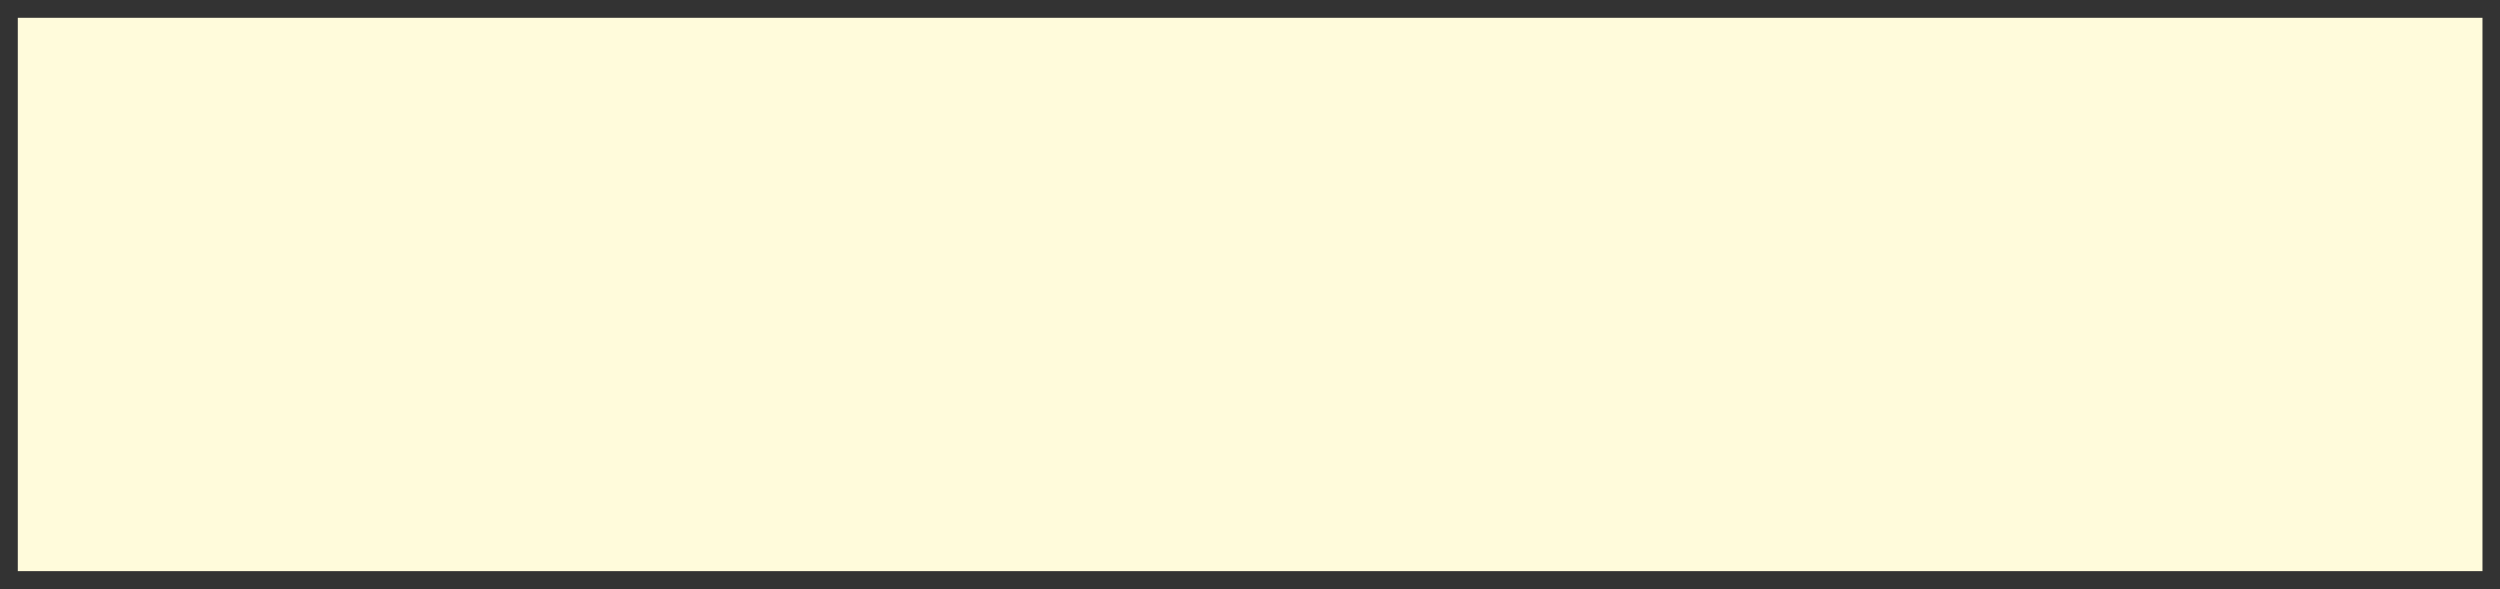
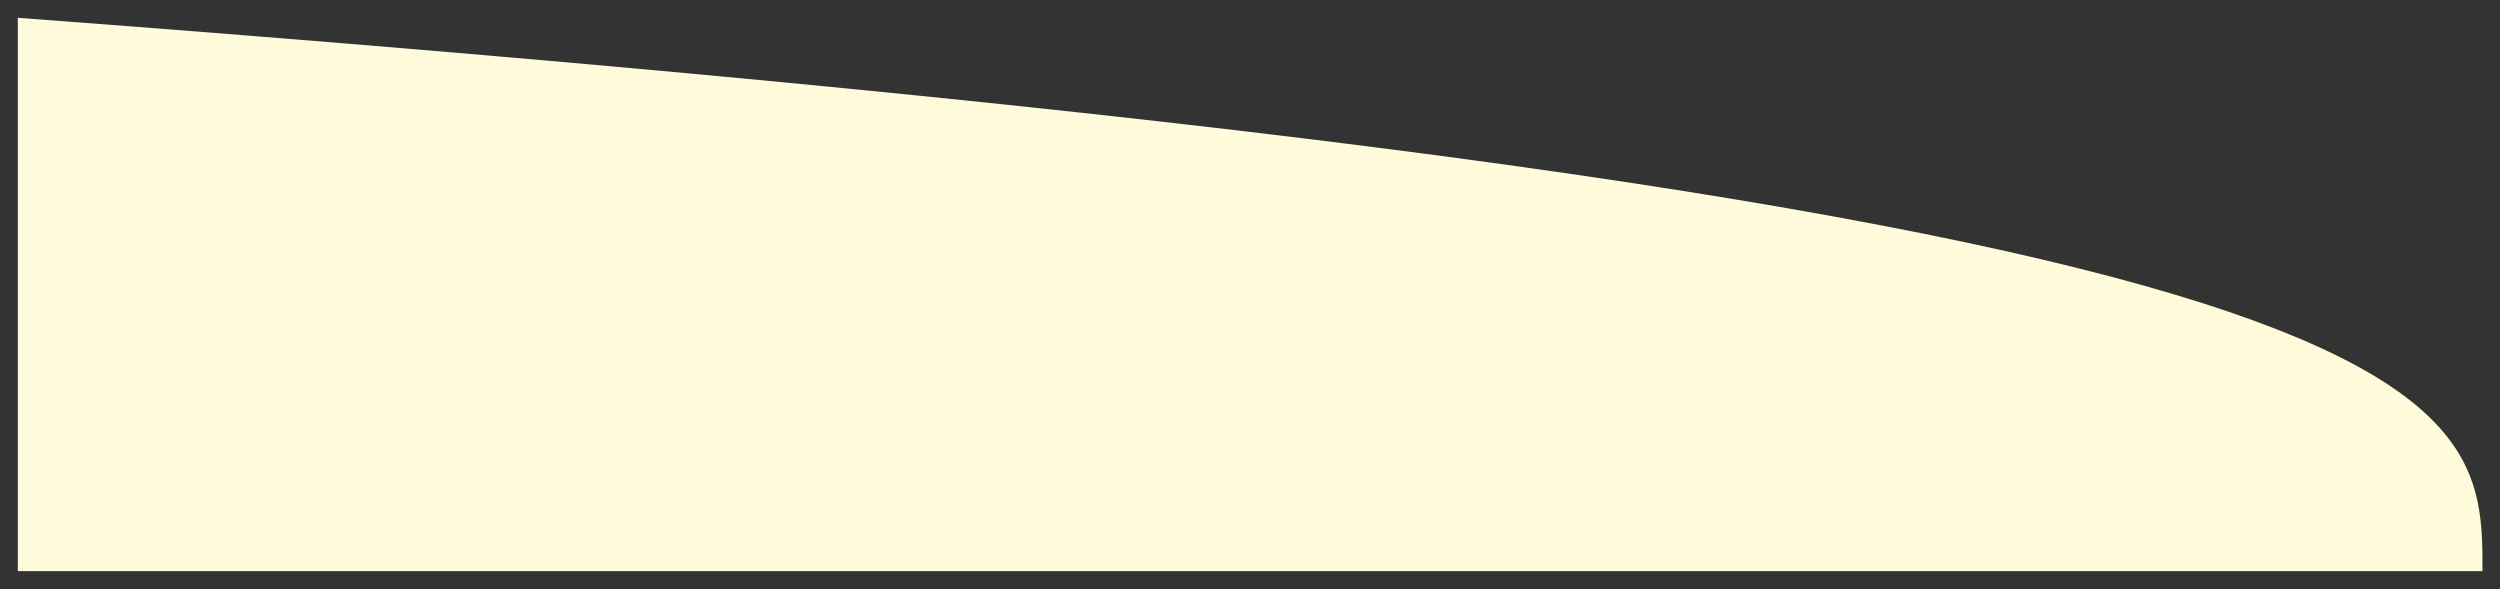
<svg xmlns="http://www.w3.org/2000/svg" viewBox="0 0 28.09 6.62" data-guides="{&quot;vertical&quot;:[],&quot;horizontal&quot;:[]}">
  <rect x="0" y="0" width="28.09" height="6.62" fill="#333333" stroke="none" />
  <defs />
-   <path fill="#fffbdb" stroke="none" fill-opacity="1" stroke-width="0.2" stroke-opacity="1" id="tSvgac65e6a35" title="Path 5" d="M27.893 6.417C18.662 6.417 9.431 6.417 0.2 6.417C0.2 4.345 0.2 2.272 0.2 0.2C9.431 0.2 18.662 0.2 27.893 0.2C27.893 2.272 27.893 4.345 27.893 6.417Z" />
+   <path fill="#fffbdb" stroke="none" fill-opacity="1" stroke-width="0.2" stroke-opacity="1" id="tSvgac65e6a35" title="Path 5" d="M27.893 6.417C18.662 6.417 9.431 6.417 0.2 6.417C0.2 4.345 0.2 2.272 0.2 0.2C27.893 2.272 27.893 4.345 27.893 6.417Z" />
</svg>